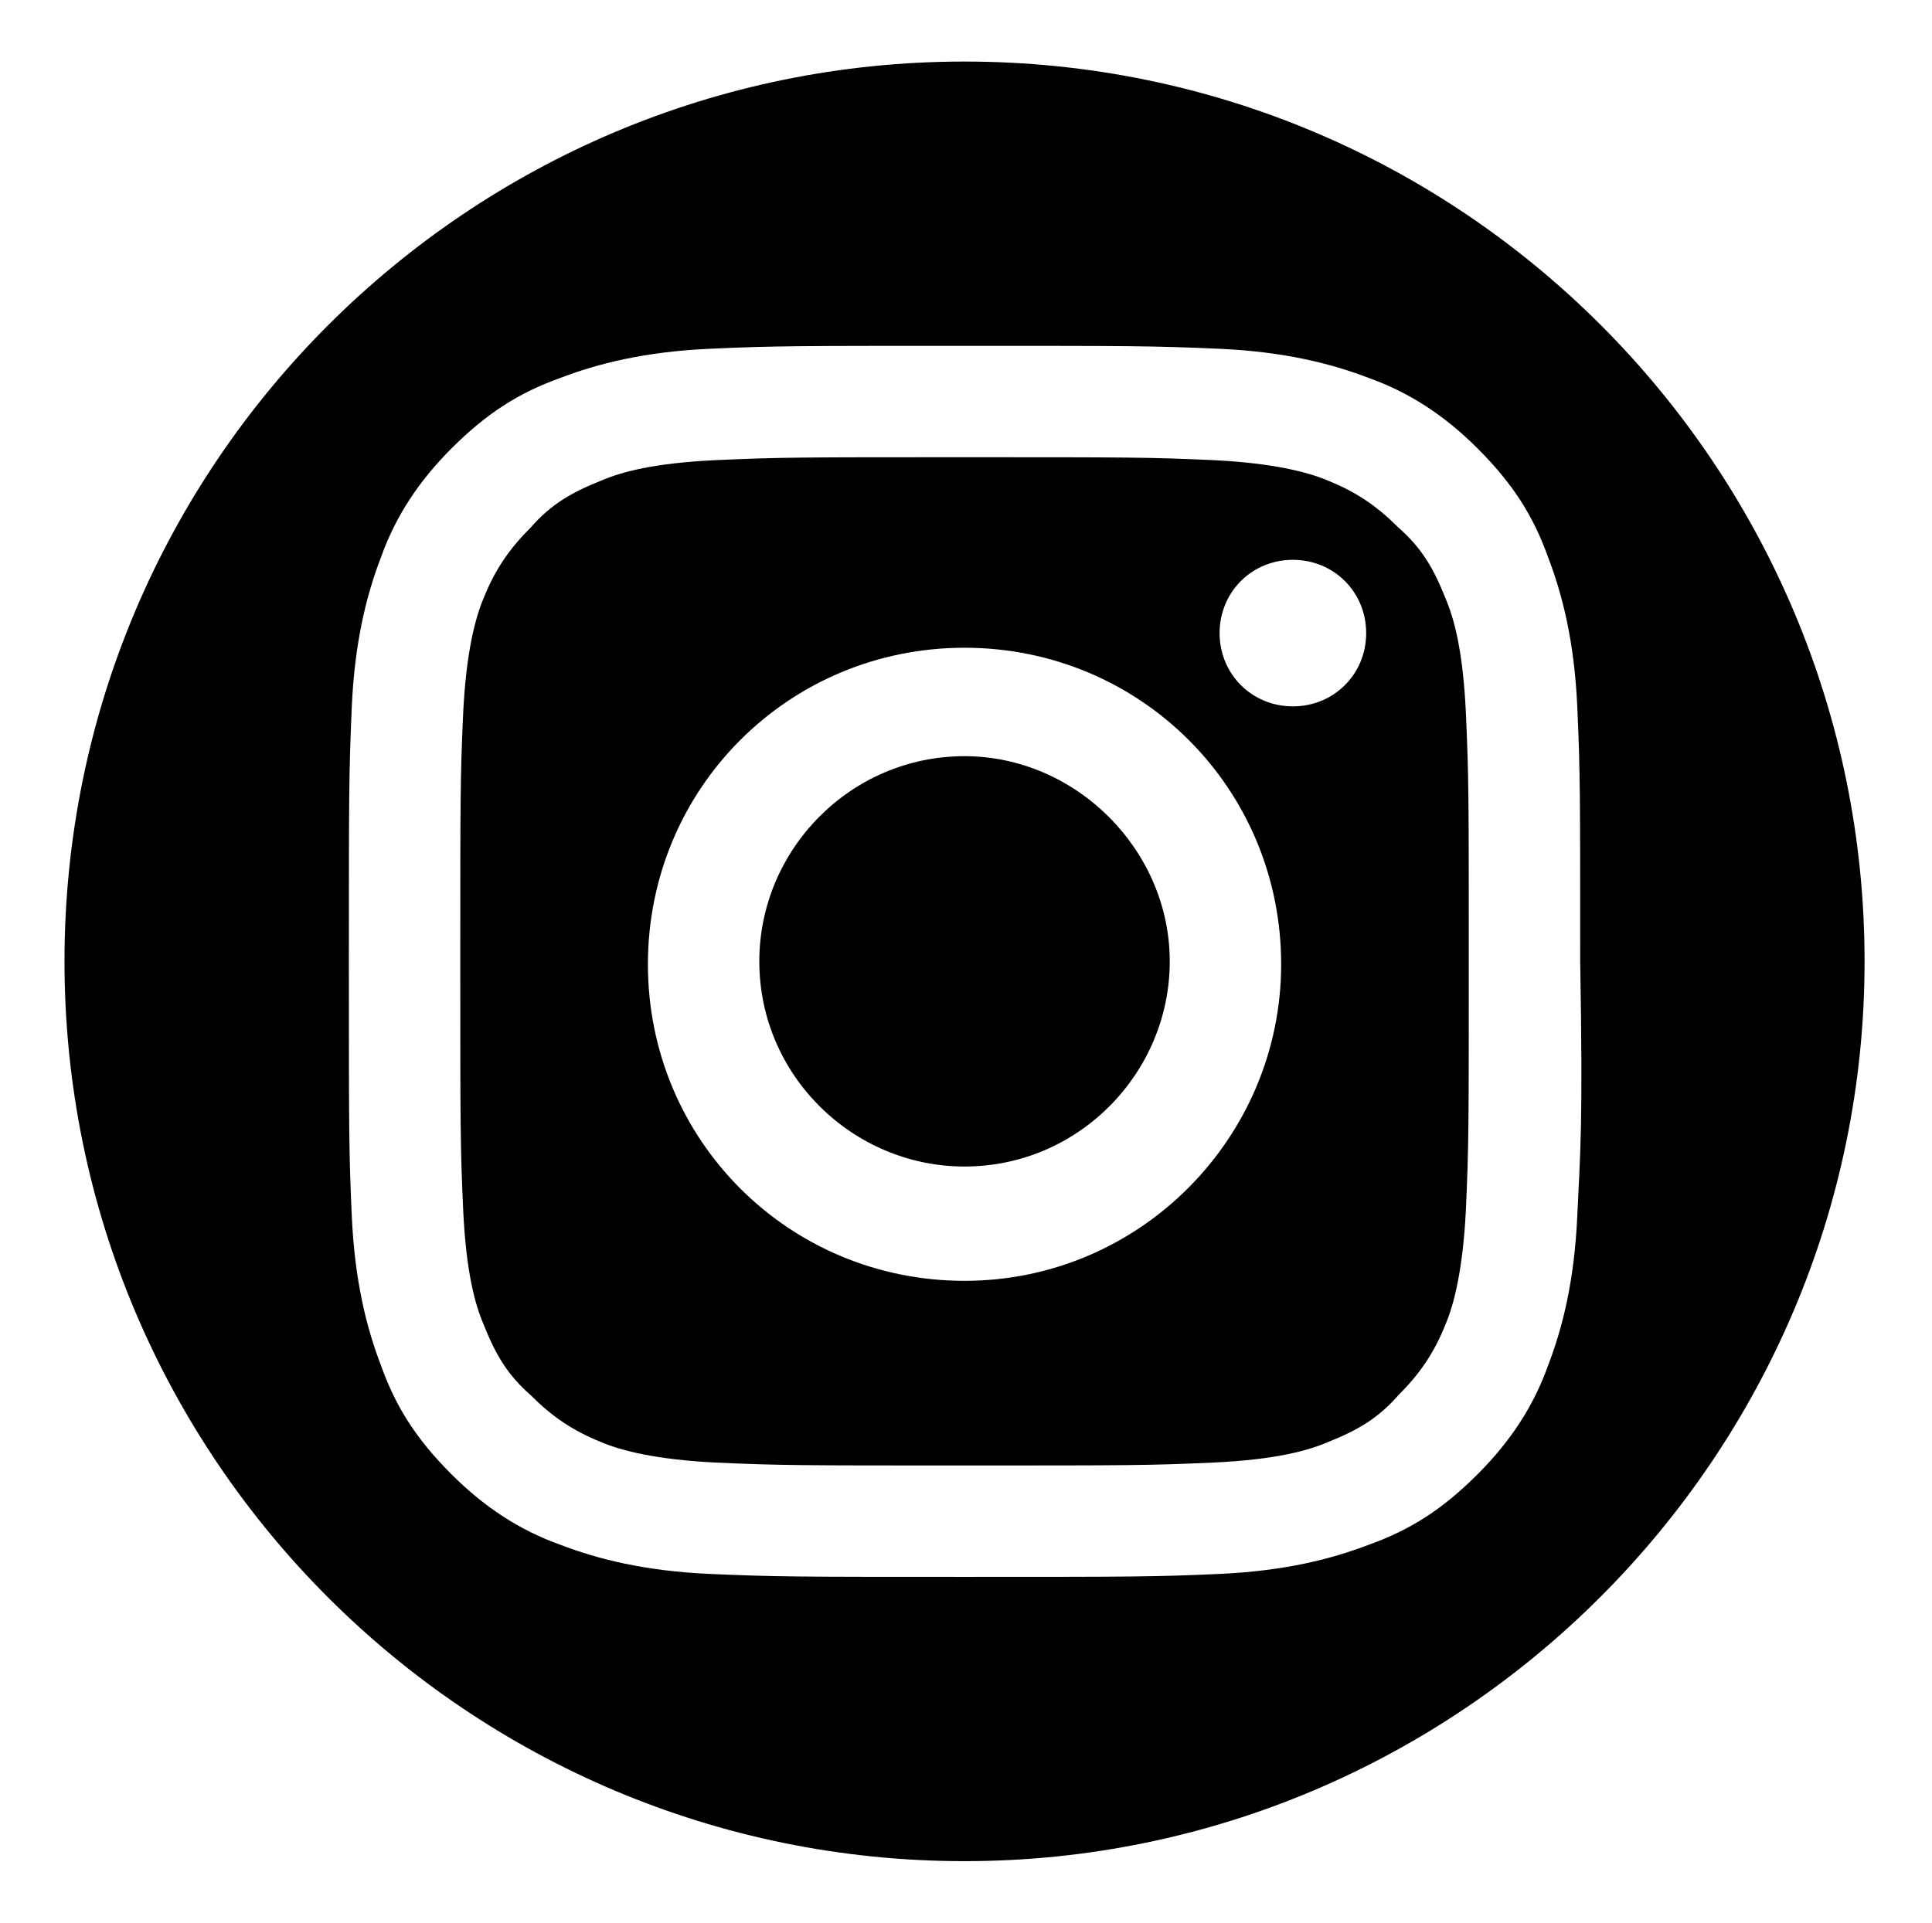
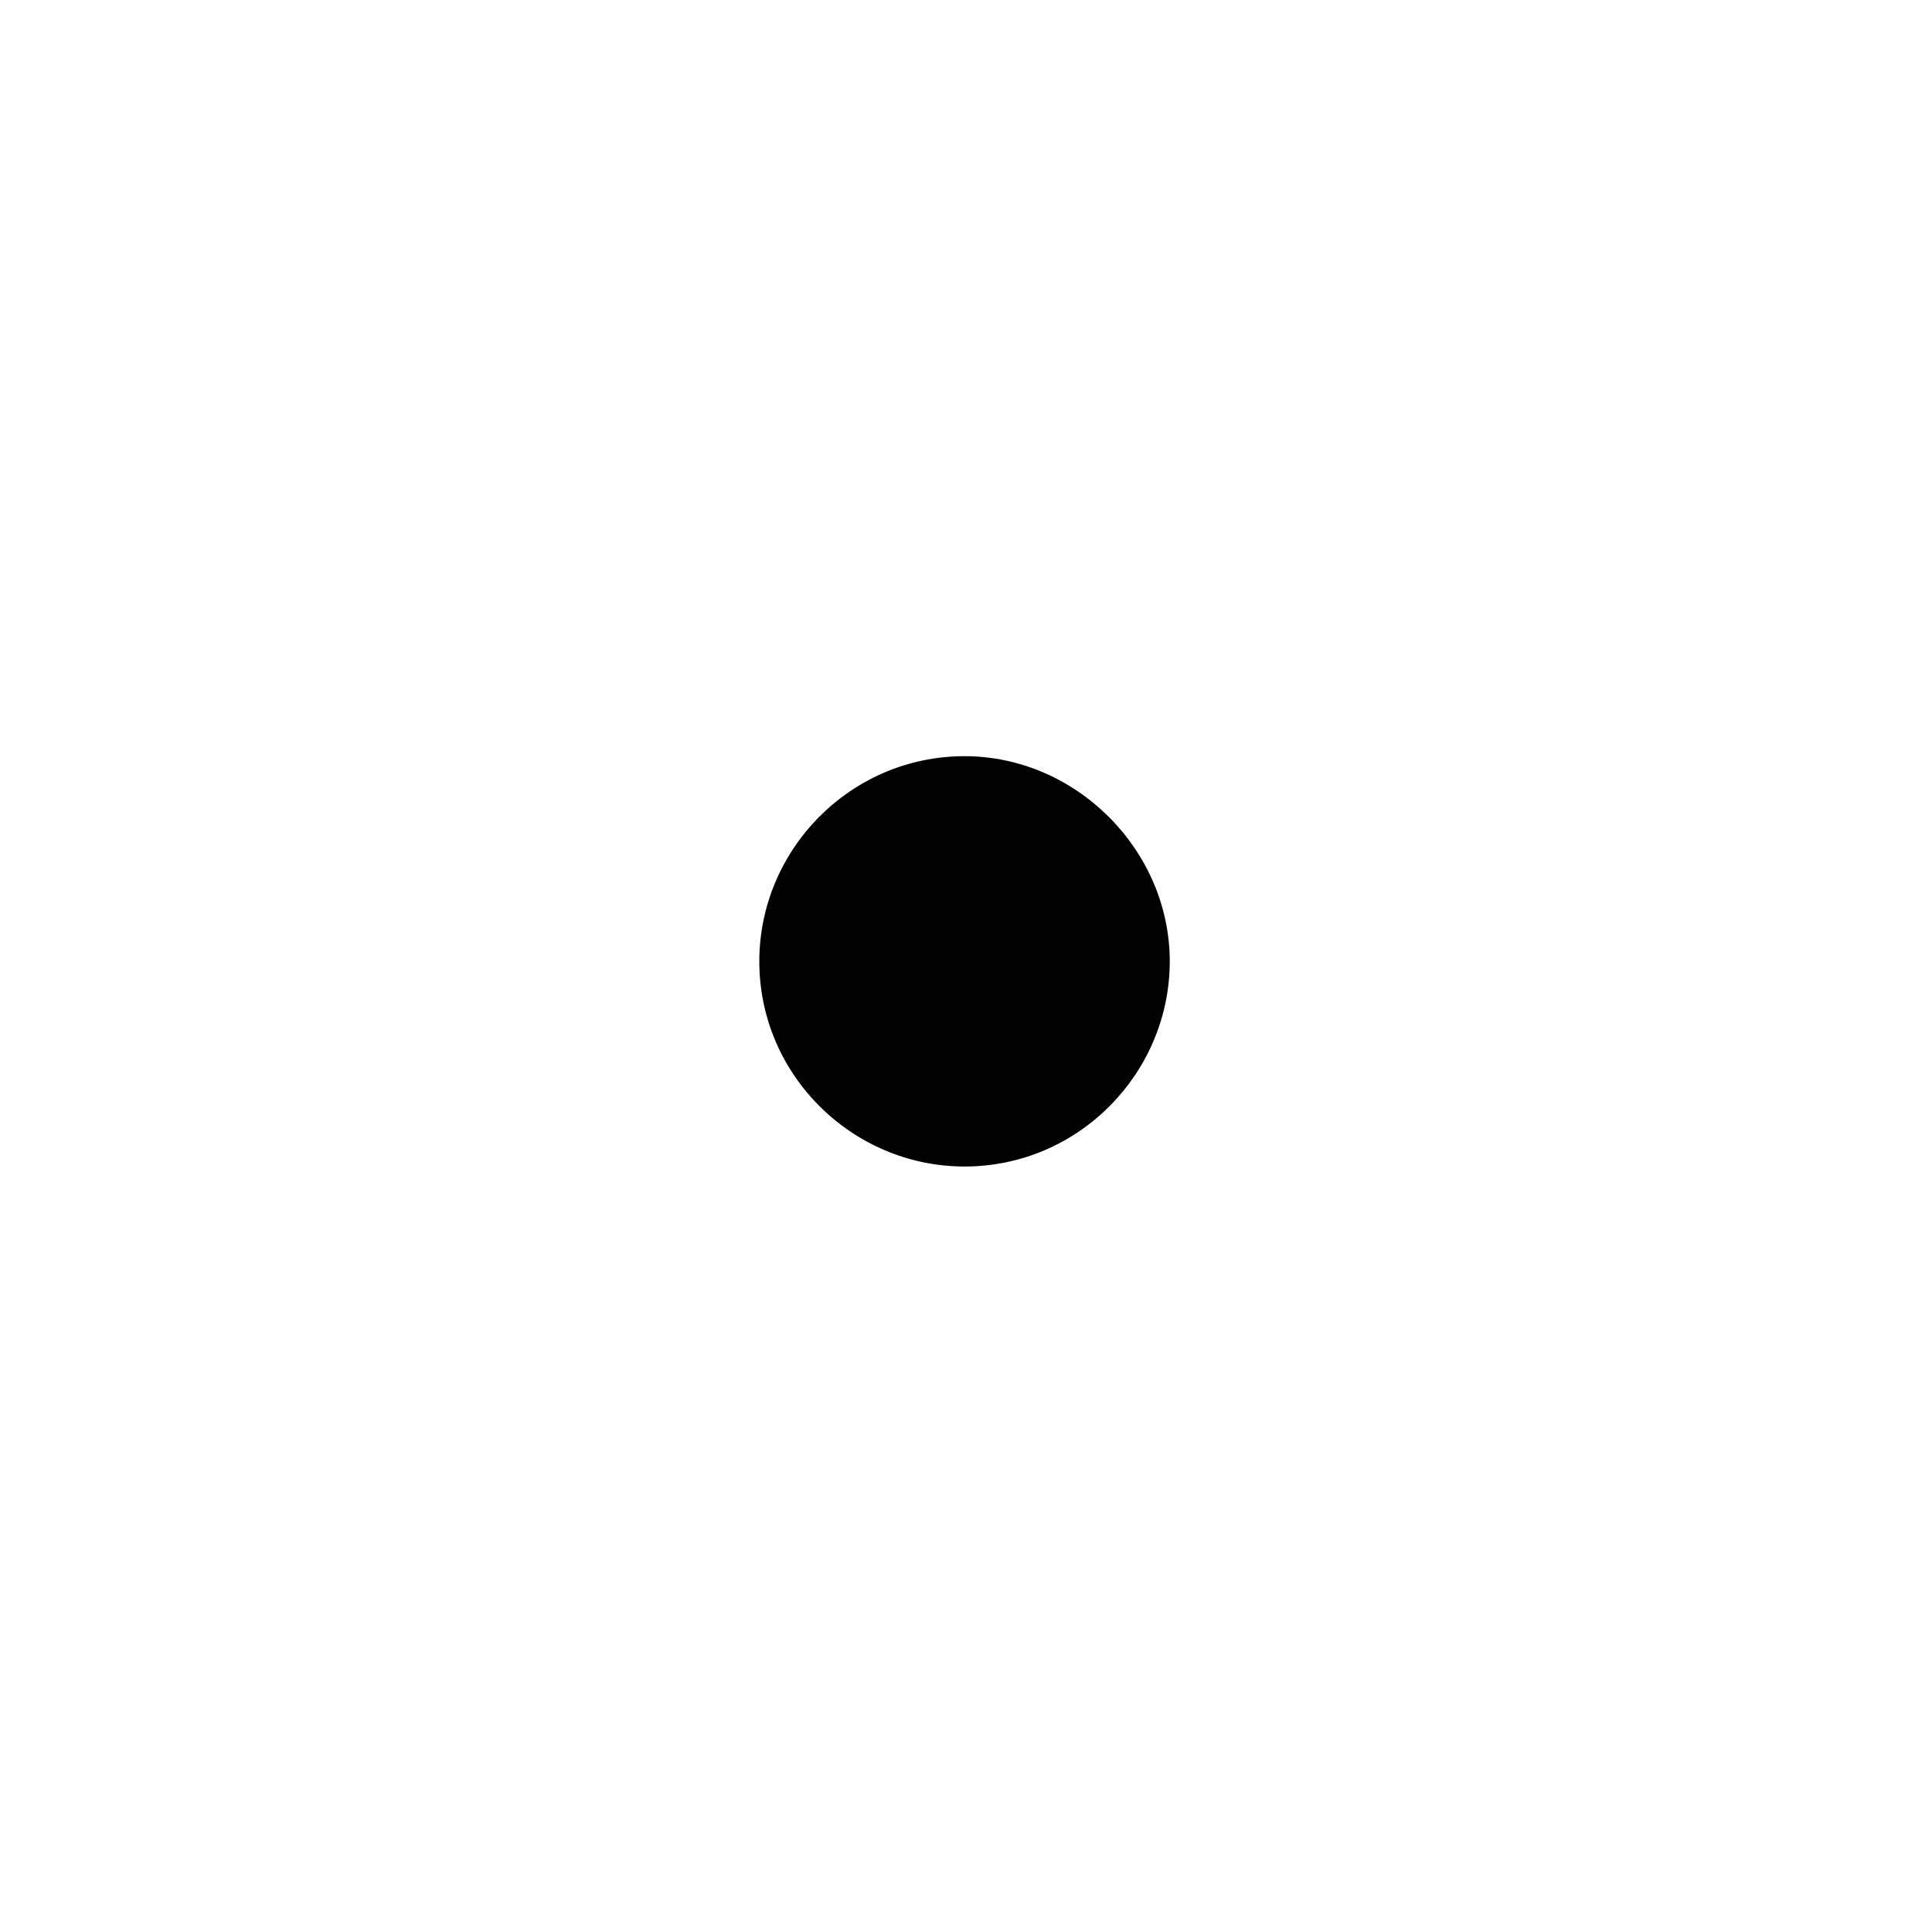
<svg xmlns="http://www.w3.org/2000/svg" version="1.1" id="レイヤー_1" x="0px" y="0px" viewBox="0 0 65.9 65.6" style="enable-background:new 0 0 65.9 65.6;" xml:space="preserve">
  <g>
-     <path d="M50,24.3c-0.1-2.1-0.4-3.2-0.7-3.9c-0.4-1-0.8-1.7-1.6-2.4c-0.7-0.7-1.4-1.2-2.4-1.6c-0.7-0.3-1.9-0.6-3.9-0.7   c-2.2-0.1-2.9-0.1-8.5-0.1s-6.3,0-8.5,0.1c-2.1,0.1-3.2,0.4-3.9,0.7c-1,0.4-1.7,0.8-2.4,1.6c-0.7,0.7-1.2,1.4-1.6,2.4   c-0.3,0.7-0.6,1.9-0.7,3.9c-0.1,2.2-0.1,2.9-0.1,8.5s0,6.3,0.1,8.5c0.1,2.1,0.4,3.2,0.7,3.9c0.4,1,0.8,1.7,1.6,2.4   c0.7,0.7,1.4,1.2,2.4,1.6c0.7,0.3,1.9,0.6,3.9,0.7c2.2,0.1,2.9,0.1,8.5,0.1s6.3,0,8.5-0.1c2.1-0.1,3.2-0.4,3.9-0.7   c1-0.4,1.7-0.8,2.4-1.6c0.7-0.7,1.2-1.4,1.6-2.4c0.3-0.7,0.6-1.9,0.7-3.9c0.1-2.2,0.1-2.9,0.1-8.5S50.1,26.5,50,24.3z M32.9,43.7   c-6,0-10.8-4.8-10.8-10.8s4.8-10.8,10.8-10.8s10.8,4.8,10.8,10.8C43.7,38.8,38.9,43.7,32.9,43.7z M44.1,24.1   c-1.4,0-2.5-1.1-2.5-2.5s1.1-2.5,2.5-2.5s2.5,1.1,2.5,2.5S45.5,24.1,44.1,24.1z" />
-     <path d="M32.9,2.1C16,2.1,2.2,15.8,2.2,32.8S16,63.5,32.9,63.5s30.7-13.8,30.7-30.7S49.9,2.1,32.9,2.1z M53.8,41.5   c-0.1,2.2-0.5,3.8-1,5.1c-0.5,1.4-1.3,2.6-2.4,3.7c-1.2,1.2-2.3,1.9-3.7,2.4c-1.3,0.5-2.9,0.9-5.1,1c-2.2,0.1-3,0.1-8.7,0.1   s-6.4,0-8.7-0.1c-2.2-0.1-3.8-0.5-5.1-1c-1.4-0.5-2.6-1.3-3.7-2.4c-1.2-1.2-1.9-2.3-2.4-3.7c-0.5-1.3-0.9-2.9-1-5.1   c-0.1-2.2-0.1-3-0.1-8.7s0-6.4,0.1-8.7c0.1-2.2,0.5-3.8,1-5.1c0.5-1.4,1.3-2.6,2.4-3.7c1.2-1.2,2.3-1.9,3.7-2.4   c1.3-0.5,2.9-0.9,5.1-1s3-0.1,8.7-0.1s6.4,0,8.7,0.1c2.2,0.1,3.8,0.5,5.1,1c1.4,0.5,2.6,1.3,3.7,2.4c1.2,1.2,1.9,2.3,2.4,3.7   c0.5,1.3,0.9,2.9,1,5.1s0.1,3,0.1,8.7C54,38.5,53.9,39.3,53.8,41.5z" />
    <path d="M32.9,25.8c-3.9,0-7,3.2-7,7c0,3.9,3.2,7,7,7c3.9,0,7-3.2,7-7S36.7,25.8,32.9,25.8z" />
  </g>
</svg>